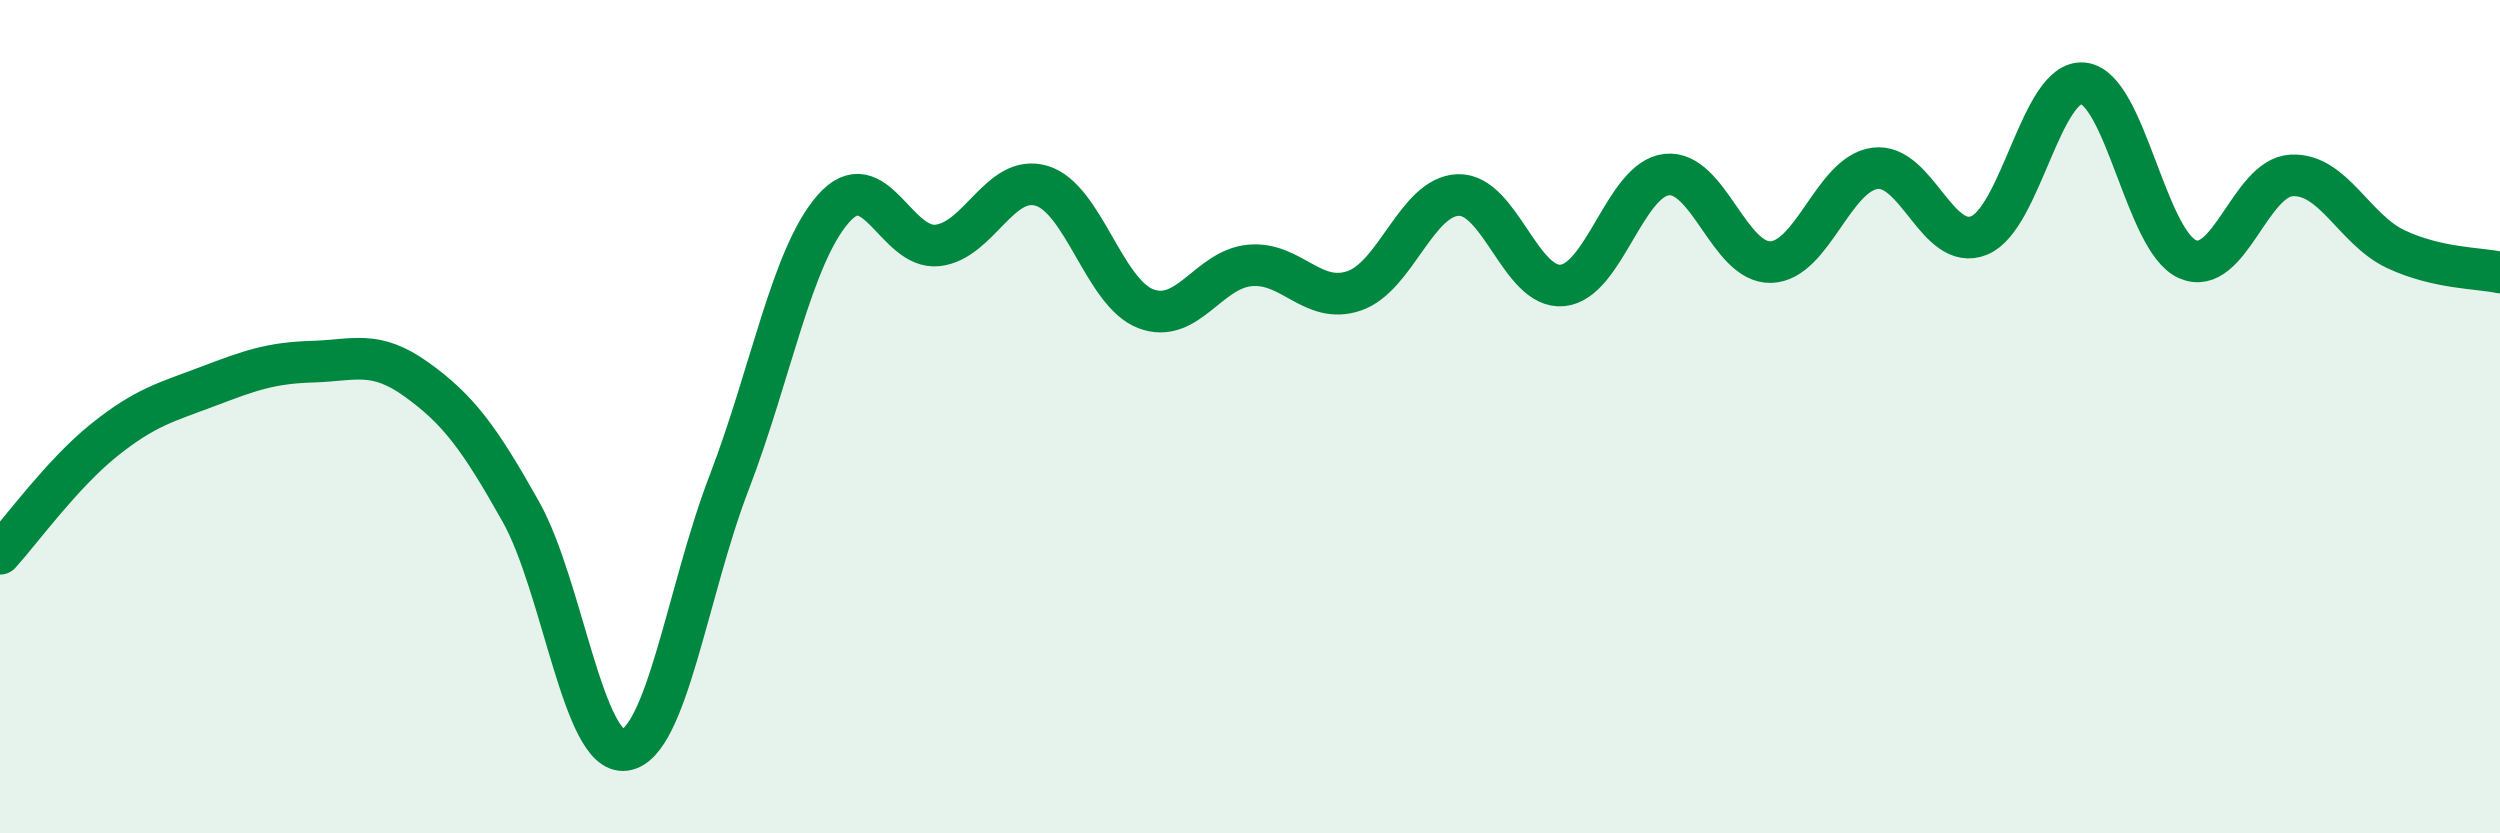
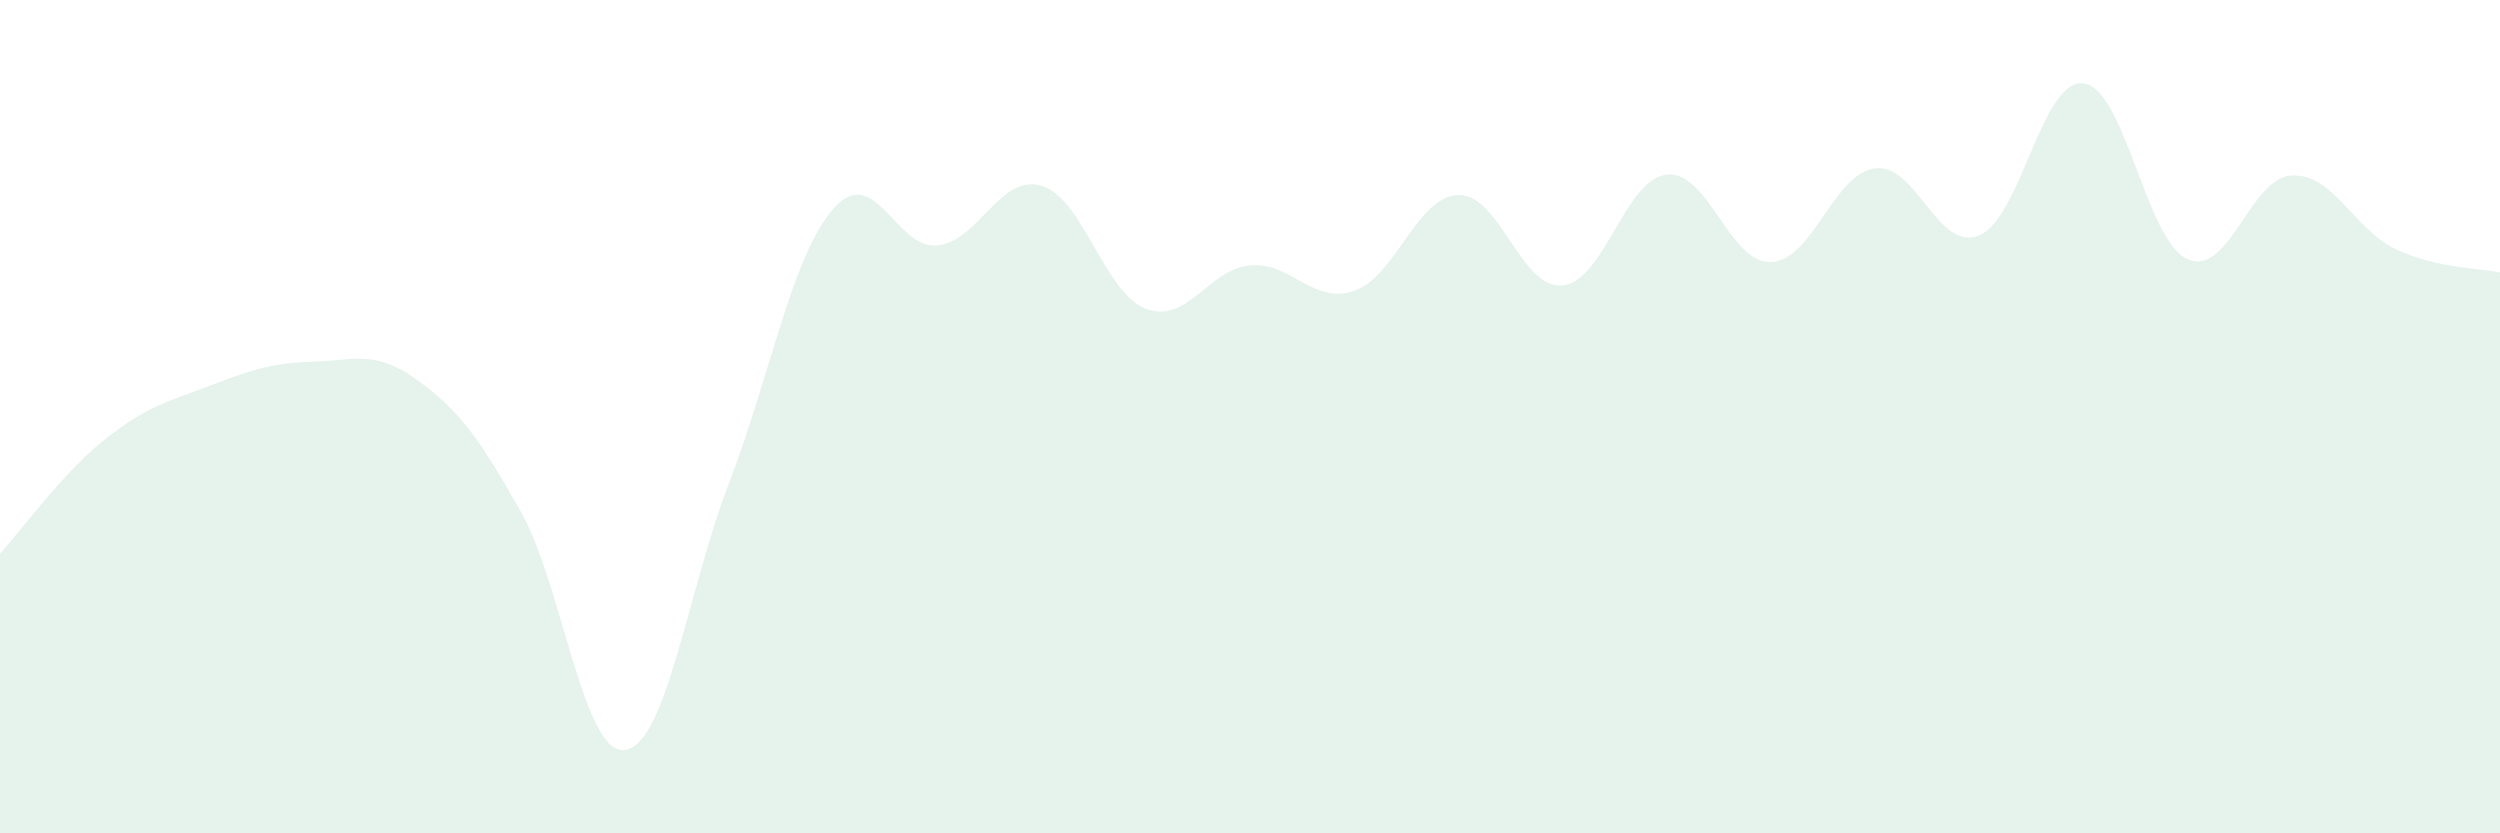
<svg xmlns="http://www.w3.org/2000/svg" width="60" height="20" viewBox="0 0 60 20">
  <path d="M 0,13.29 C 0.5,12.74 1.5,11.36 2.5,10.56 C 3.5,9.76 4,9.65 5,9.27 C 6,8.89 6.5,8.71 7.5,8.68 C 8.5,8.65 9,8.39 10,9.11 C 11,9.83 11.5,10.5 12.5,12.28 C 13.5,14.06 14,18.14 15,18 C 16,17.86 16.5,14.18 17.5,11.58 C 18.5,8.98 19,6.15 20,5.01 C 21,3.87 21.5,6 22.5,5.89 C 23.5,5.78 24,4.16 25,4.46 C 26,4.76 26.5,7.03 27.5,7.41 C 28.5,7.79 29,6.46 30,6.37 C 31,6.28 31.5,7.32 32.5,6.98 C 33.5,6.64 34,4.71 35,4.68 C 36,4.65 36.5,6.95 37.5,6.85 C 38.5,6.75 39,4.3 40,4.19 C 41,4.08 41.5,6.32 42.5,6.29 C 43.5,6.26 44,4.17 45,4.04 C 46,3.91 46.5,6.06 47.5,5.65 C 48.5,5.24 49,1.89 50,2 C 51,2.11 51.5,5.78 52.5,6.22 C 53.5,6.66 54,4.26 55,4.21 C 56,4.16 56.5,5.51 57.5,5.98 C 58.5,6.45 59.5,6.43 60,6.54L60 20L0 20Z" fill="#008740" opacity="0.1" stroke-linecap="round" stroke-linejoin="round" />
-   <path d="M 0,13.29 C 0.5,12.74 1.5,11.36 2.5,10.56 C 3.5,9.76 4,9.65 5,9.27 C 6,8.89 6.5,8.71 7.5,8.68 C 8.5,8.65 9,8.39 10,9.11 C 11,9.83 11.5,10.5 12.5,12.28 C 13.5,14.06 14,18.14 15,18 C 16,17.86 16.5,14.18 17.5,11.58 C 18.5,8.98 19,6.15 20,5.01 C 21,3.87 21.5,6 22.5,5.89 C 23.5,5.78 24,4.16 25,4.46 C 26,4.76 26.5,7.03 27.5,7.41 C 28.5,7.79 29,6.46 30,6.37 C 31,6.28 31.5,7.32 32.5,6.98 C 33.5,6.64 34,4.71 35,4.68 C 36,4.65 36.5,6.95 37.5,6.85 C 38.5,6.75 39,4.3 40,4.19 C 41,4.08 41.5,6.32 42.5,6.29 C 43.5,6.26 44,4.17 45,4.04 C 46,3.91 46.5,6.06 47.5,5.65 C 48.5,5.24 49,1.89 50,2 C 51,2.11 51.5,5.78 52.5,6.22 C 53.5,6.66 54,4.26 55,4.21 C 56,4.16 56.5,5.51 57.5,5.98 C 58.5,6.45 59.5,6.43 60,6.54" stroke="#008740" stroke-width="1" fill="none" stroke-linecap="round" stroke-linejoin="round" />
</svg>